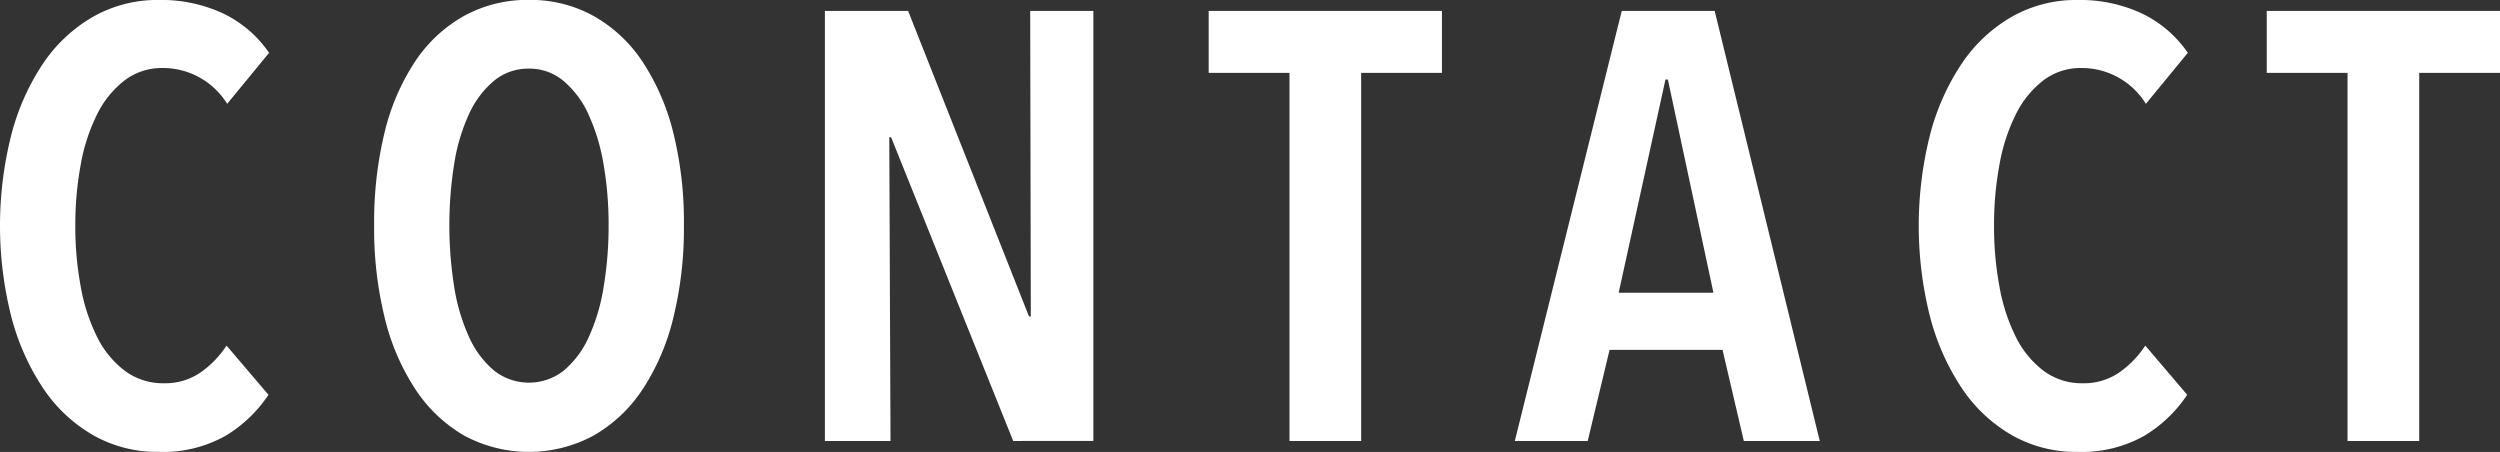
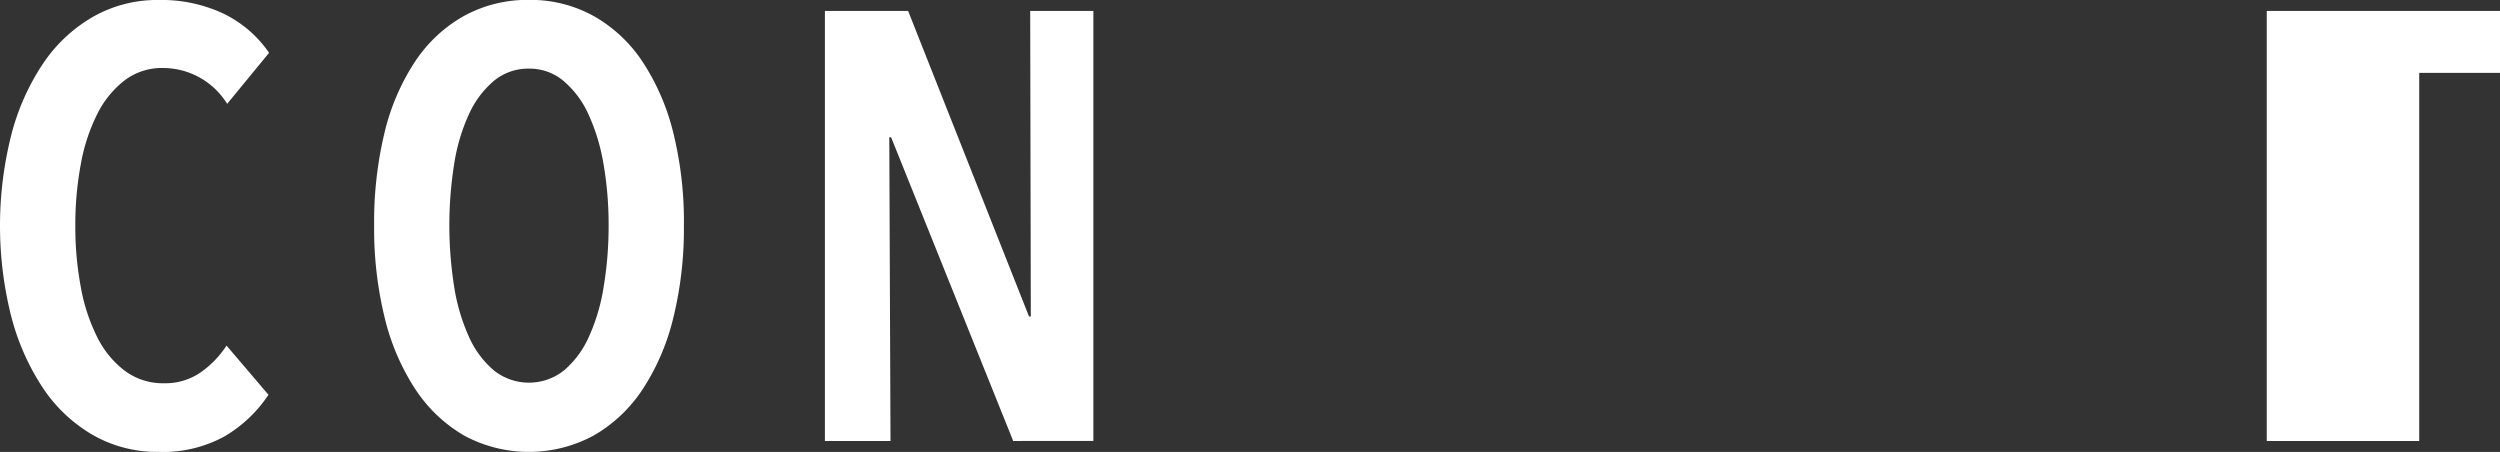
<svg xmlns="http://www.w3.org/2000/svg" width="123.478" height="22.32" viewBox="0 0 123.478 22.32">
  <rect x="0" y="0" width="123.478" height="22.32" fill="#333333" stroke="none" />
  <g id="グループ_344" data-name="グループ 344" transform="translate(-625.826 -671.561)">
    <path id="パス_235" data-name="パス 235" d="M3961.572,693.1a6.318,6.318,0,0,1-3.285.78,6.391,6.391,0,0,1-3.255-.84,7.45,7.45,0,0,1-2.46-2.325,11.713,11.713,0,0,1-1.56-3.525,18.341,18.341,0,0,1,0-8.955,11.476,11.476,0,0,1,1.575-3.54,7.451,7.451,0,0,1,2.475-2.31,6.418,6.418,0,0,1,3.225-.825,7.226,7.226,0,0,1,3.21.675,5.785,5.785,0,0,1,2.25,1.935l-2.07,2.52a3.727,3.727,0,0,0-3.18-1.77,3.039,3.039,0,0,0-1.891.615,4.8,4.8,0,0,0-1.349,1.665,9.068,9.068,0,0,0-.81,2.475,16.356,16.356,0,0,0-.27,3.045,16.186,16.186,0,0,0,.27,3.015,9.068,9.068,0,0,0,.81,2.475,4.714,4.714,0,0,0,1.365,1.665,3.145,3.145,0,0,0,1.935.615,3.068,3.068,0,0,0,1.815-.54,4.836,4.836,0,0,0,1.274-1.32l2.071,2.43A6.661,6.661,0,0,1,3961.572,693.1Z" transform="translate(-3324.631)" fill="#fff" />
    <path id="パス_236" data-name="パス 236" d="M3984.236,682.691a18.486,18.486,0,0,1-.525,4.575,11.241,11.241,0,0,1-1.515,3.525,7.18,7.18,0,0,1-2.415,2.28,6.736,6.736,0,0,1-6.405,0,7.225,7.225,0,0,1-2.4-2.28,11.219,11.219,0,0,1-1.516-3.525,18.5,18.5,0,0,1-.524-4.575,18.82,18.82,0,0,1,.509-4.56,11,11,0,0,1,1.5-3.51,7.032,7.032,0,0,1,2.415-2.265,6.507,6.507,0,0,1,3.225-.8,6.442,6.442,0,0,1,3.2.8,7.036,7.036,0,0,1,2.415,2.265,11.253,11.253,0,0,1,1.515,3.51A18.3,18.3,0,0,1,3984.236,682.691Zm-3.719,0a17.387,17.387,0,0,0-.255-3.045,9.715,9.715,0,0,0-.75-2.46,4.665,4.665,0,0,0-1.231-1.635,2.6,2.6,0,0,0-1.7-.6,2.648,2.648,0,0,0-1.725.6,4.66,4.66,0,0,0-1.23,1.635,9.3,9.3,0,0,0-.735,2.46,19.438,19.438,0,0,0,0,6.09,9.537,9.537,0,0,0,.735,2.475,4.634,4.634,0,0,0,1.23,1.65,2.781,2.781,0,0,0,3.451,0,4.646,4.646,0,0,0,1.229-1.65,9.5,9.5,0,0,0,.735-2.475A18.216,18.216,0,0,0,3980.517,682.691Z" transform="translate(-3324.631)" fill="#fff" />
    <path id="パス_237" data-name="パス 237" d="M4000.5,693.341l-6.03-15h-.09l.06,15h-3.24V672.1h4.11l5.97,15.09h.09l-.03-15.09h3.12v21.24Z" transform="translate(-3324.631)" fill="#fff" />
-     <path id="パス_238" data-name="パス 238" d="M4017.686,675.161v18.18h-3.54v-18.18h-3.991V672.1h11.521v3.06Z" transform="translate(-3324.631)" fill="#fff" />
-     <path id="パス_239" data-name="パス 239" d="M4036.586,693.341l-1.051-4.5h-5.579l-1.08,4.5h-3.6l5.281-21.24h4.59l5.19,21.24Zm-3.75-17.85h-.12l-2.311,10.53h4.681Z" transform="translate(-3324.631)" fill="#fff" />
-     <path id="パス_240" data-name="パス 240" d="M4056.341,693.1a6.318,6.318,0,0,1-3.285.78,6.389,6.389,0,0,1-3.255-.84,7.441,7.441,0,0,1-2.46-2.325,11.708,11.708,0,0,1-1.561-3.525,18.372,18.372,0,0,1,0-8.955,11.493,11.493,0,0,1,1.575-3.54,7.448,7.448,0,0,1,2.475-2.31,6.424,6.424,0,0,1,3.226-.825,7.23,7.23,0,0,1,3.21.675,5.785,5.785,0,0,1,2.25,1.935l-2.071,2.52a3.725,3.725,0,0,0-3.179-1.77,3.039,3.039,0,0,0-1.891.615,4.815,4.815,0,0,0-1.35,1.665,9.11,9.11,0,0,0-.809,2.475,16.251,16.251,0,0,0-.271,3.045,16.081,16.081,0,0,0,.271,3.015,9.11,9.11,0,0,0,.809,2.475,4.73,4.73,0,0,0,1.366,1.665,3.142,3.142,0,0,0,1.934.615,3.072,3.072,0,0,0,1.816-.54,4.868,4.868,0,0,0,1.274-1.32l2.07,2.43A6.648,6.648,0,0,1,4056.341,693.1Z" transform="translate(-3324.631)" fill="#fff" />
-     <path id="パス_241" data-name="パス 241" d="M4069.945,675.161v18.18h-3.54v-18.18h-3.99V672.1h11.52v3.06Z" transform="translate(-3324.631)" fill="#fff" />
+     <path id="パス_241" data-name="パス 241" d="M4069.945,675.161v18.18h-3.54h-3.99V672.1h11.52v3.06Z" transform="translate(-3324.631)" fill="#fff" />
  </g>
</svg>